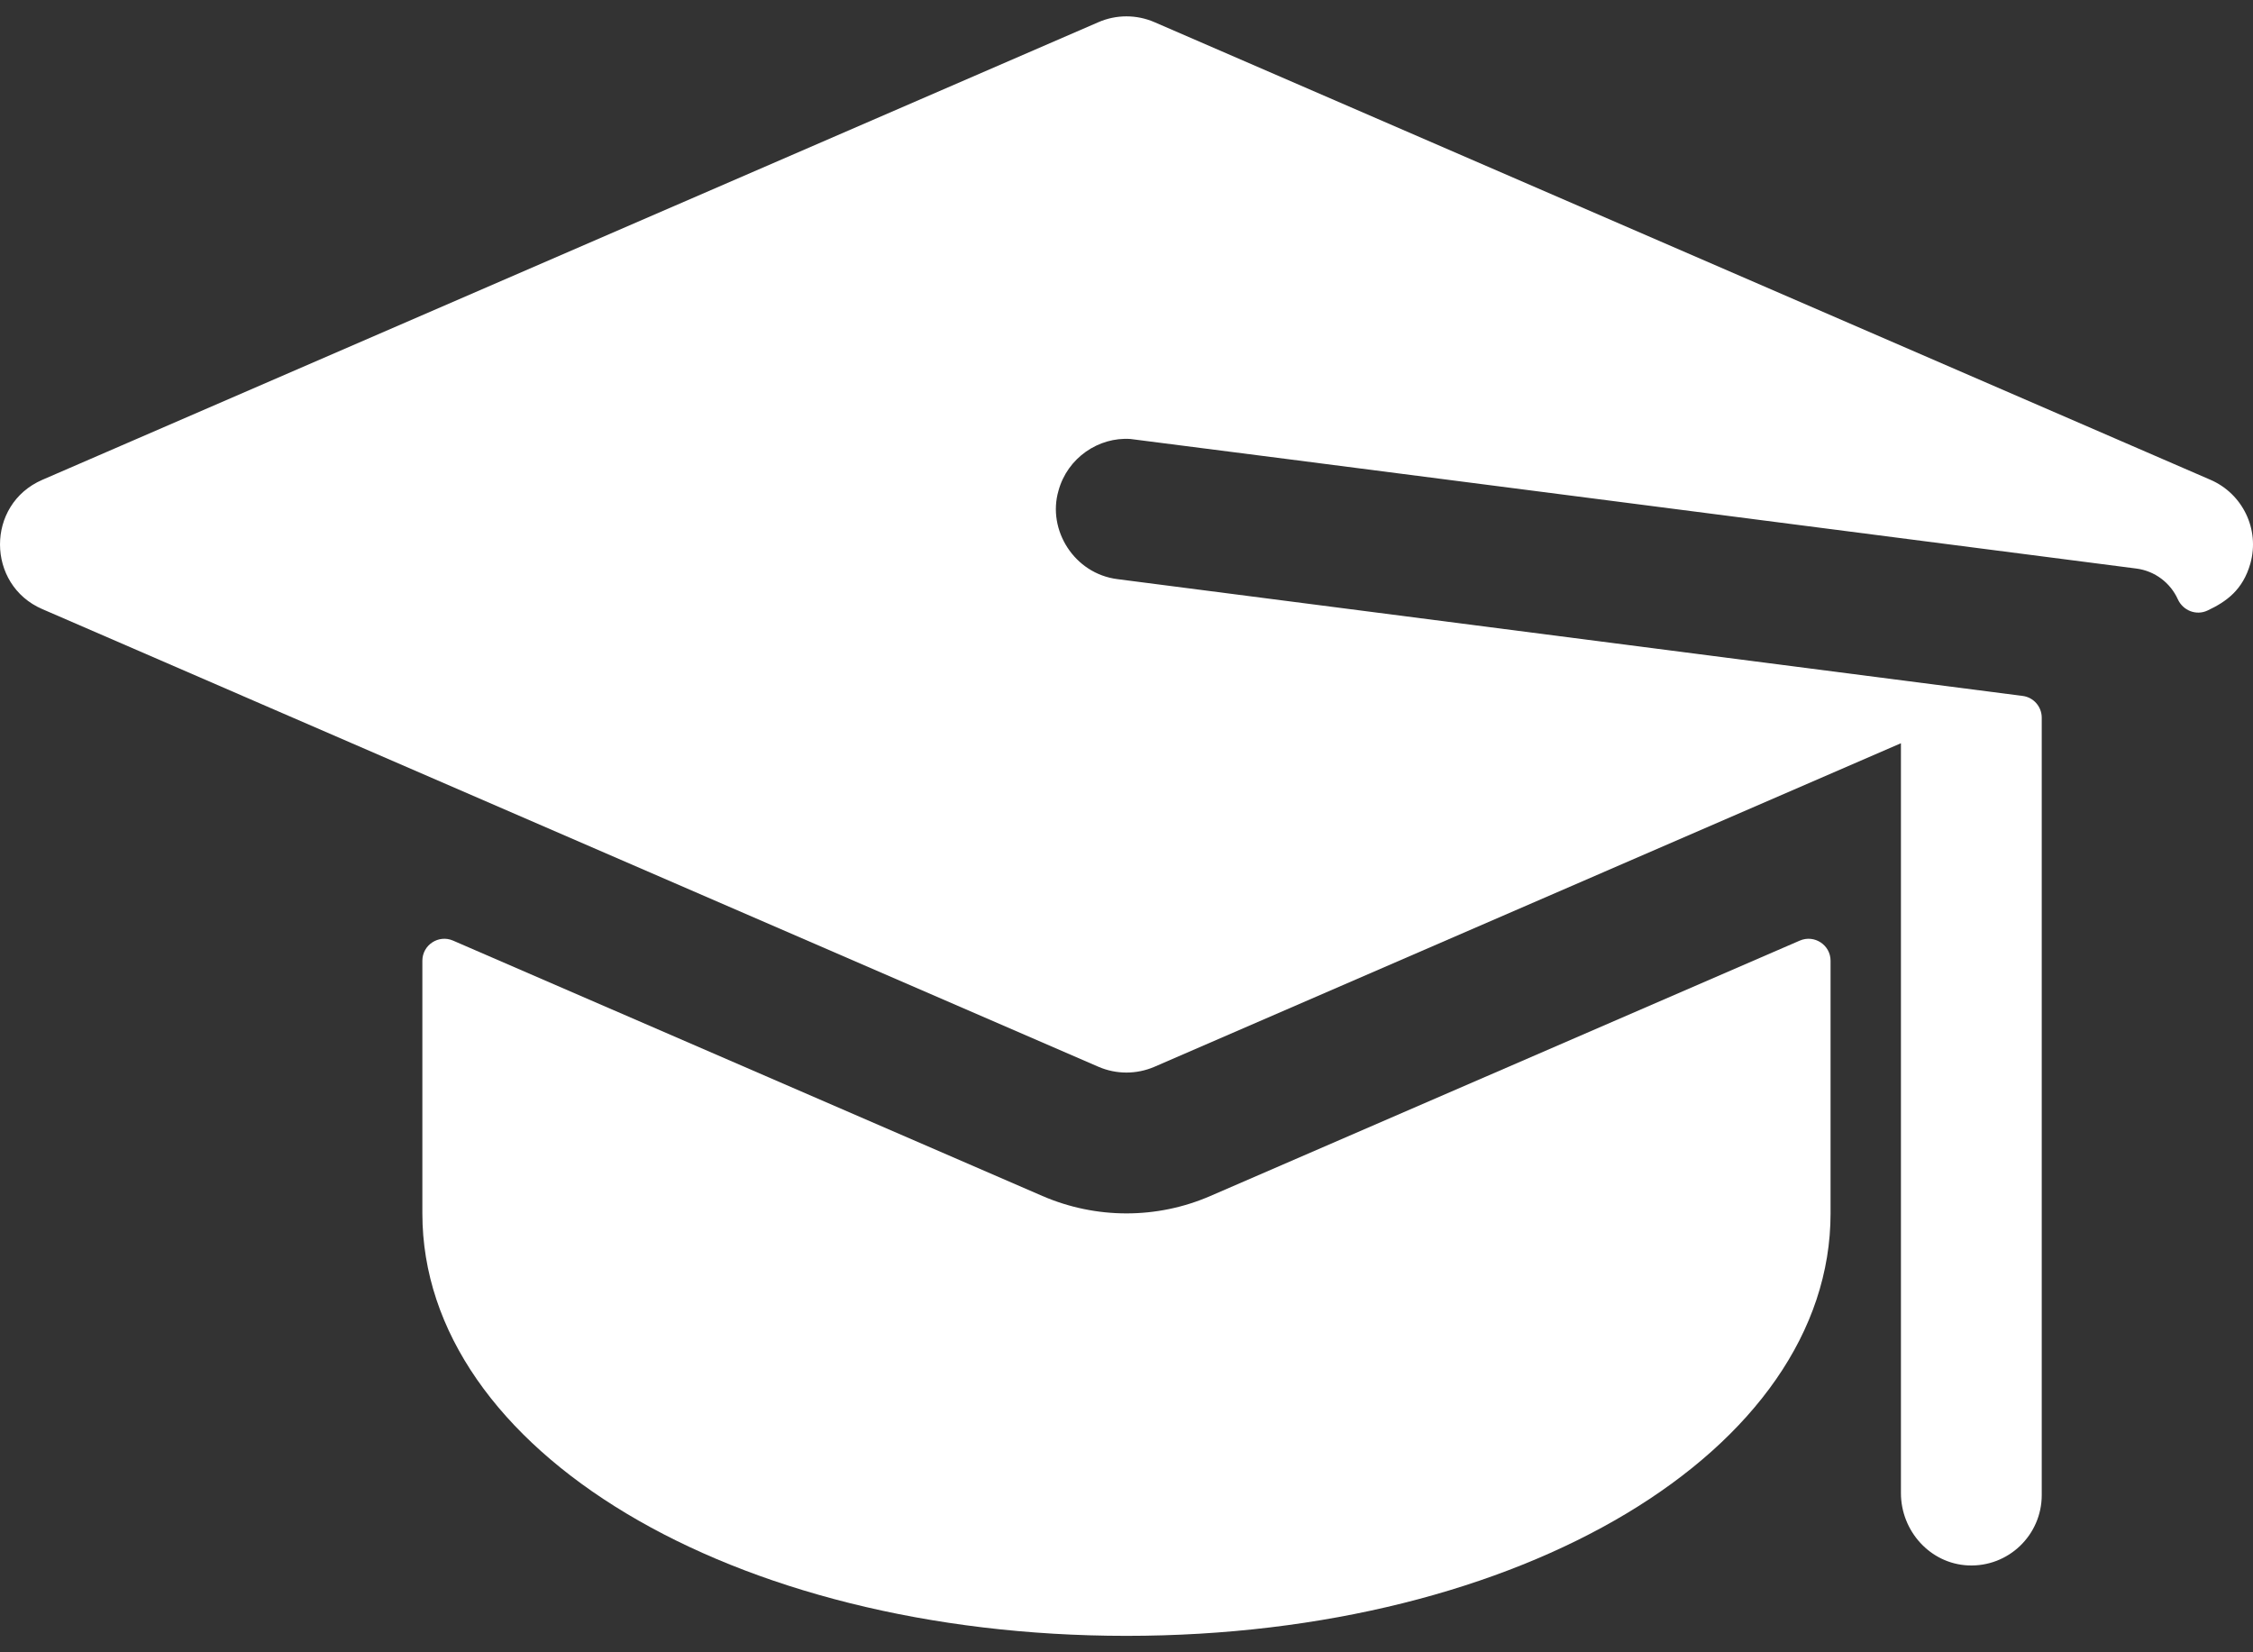
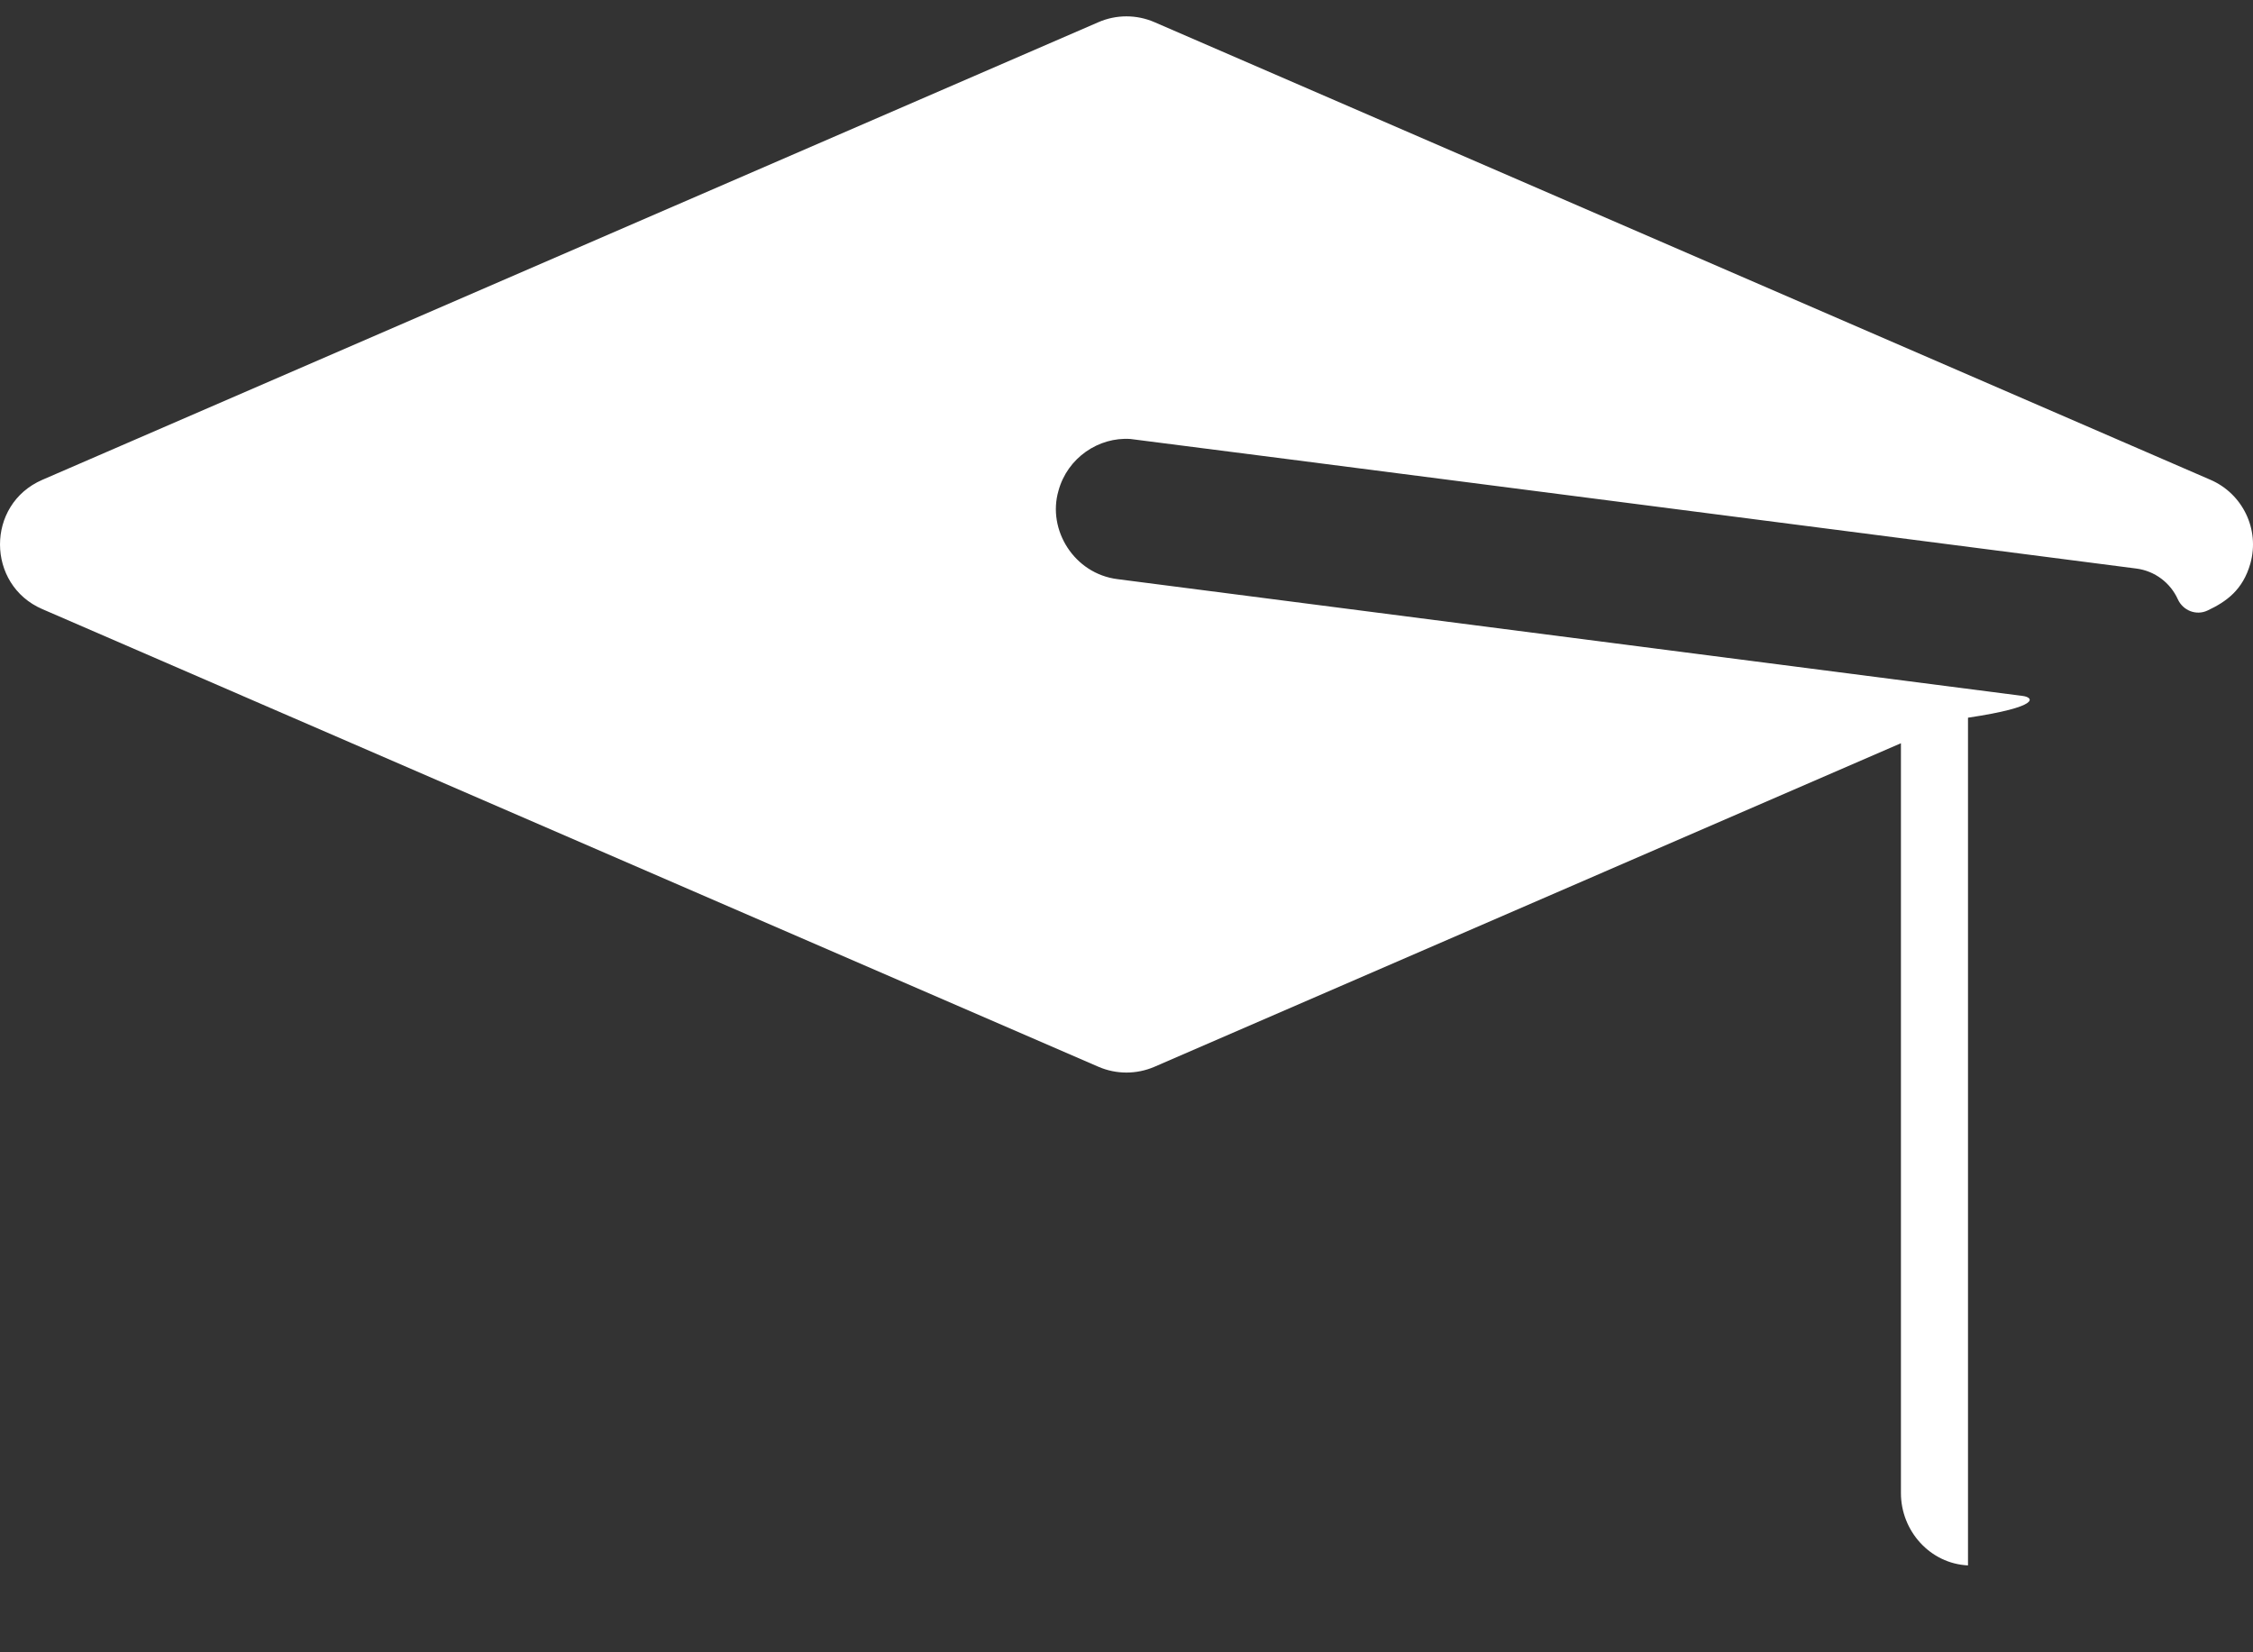
<svg xmlns="http://www.w3.org/2000/svg" width="30" height="22" viewBox="0 0 30 22" fill="none">
  <rect x="0" y="0" width="30" height="22" fill="#333333" stroke="none" />
-   <path d="M29.435 6.389C29.352 6.353 27.332 5.478 15.372 0.295C15.134 0.192 14.864 0.192 14.627 0.295L0.563 6.389C-0.191 6.716 -0.184 7.787 0.563 8.11C3.295 9.293 7.762 11.229 14.627 14.204C14.863 14.306 15.133 14.307 15.372 14.204C16.024 13.921 24.906 10.072 25.312 9.896V19.88C25.312 20.385 25.701 20.819 26.205 20.843C26.743 20.868 27.187 20.439 27.187 19.906V9.556C27.187 9.409 27.078 9.284 26.932 9.266C25.172 9.039 16.873 7.968 14.879 7.711C14.302 7.638 13.943 7.054 14.094 6.535C14.213 6.095 14.63 5.816 15.053 5.845C15.095 5.847 28.455 7.571 28.446 7.57C28.695 7.602 28.901 7.762 28.999 7.979C29.068 8.13 29.244 8.2 29.394 8.129C29.646 8.011 29.865 7.855 29.965 7.503C30.093 7.047 29.861 6.574 29.435 6.389Z" fill="white" />
-   <path d="M13.88 15.924L6.033 12.524C5.84 12.44 5.624 12.582 5.624 12.792V16.156C5.624 19.31 9.742 21.781 14.999 21.781C20.256 21.781 24.375 19.31 24.375 16.156V12.792C24.375 12.582 24.159 12.44 23.965 12.524L16.117 15.924C15.405 16.234 14.594 16.233 13.88 15.924Z" fill="white" />
+   <path d="M29.435 6.389C29.352 6.353 27.332 5.478 15.372 0.295C15.134 0.192 14.864 0.192 14.627 0.295L0.563 6.389C-0.191 6.716 -0.184 7.787 0.563 8.11C3.295 9.293 7.762 11.229 14.627 14.204C14.863 14.306 15.133 14.307 15.372 14.204C16.024 13.921 24.906 10.072 25.312 9.896V19.88C25.312 20.385 25.701 20.819 26.205 20.843V9.556C27.187 9.409 27.078 9.284 26.932 9.266C25.172 9.039 16.873 7.968 14.879 7.711C14.302 7.638 13.943 7.054 14.094 6.535C14.213 6.095 14.63 5.816 15.053 5.845C15.095 5.847 28.455 7.571 28.446 7.57C28.695 7.602 28.901 7.762 28.999 7.979C29.068 8.13 29.244 8.2 29.394 8.129C29.646 8.011 29.865 7.855 29.965 7.503C30.093 7.047 29.861 6.574 29.435 6.389Z" fill="white" />
</svg>